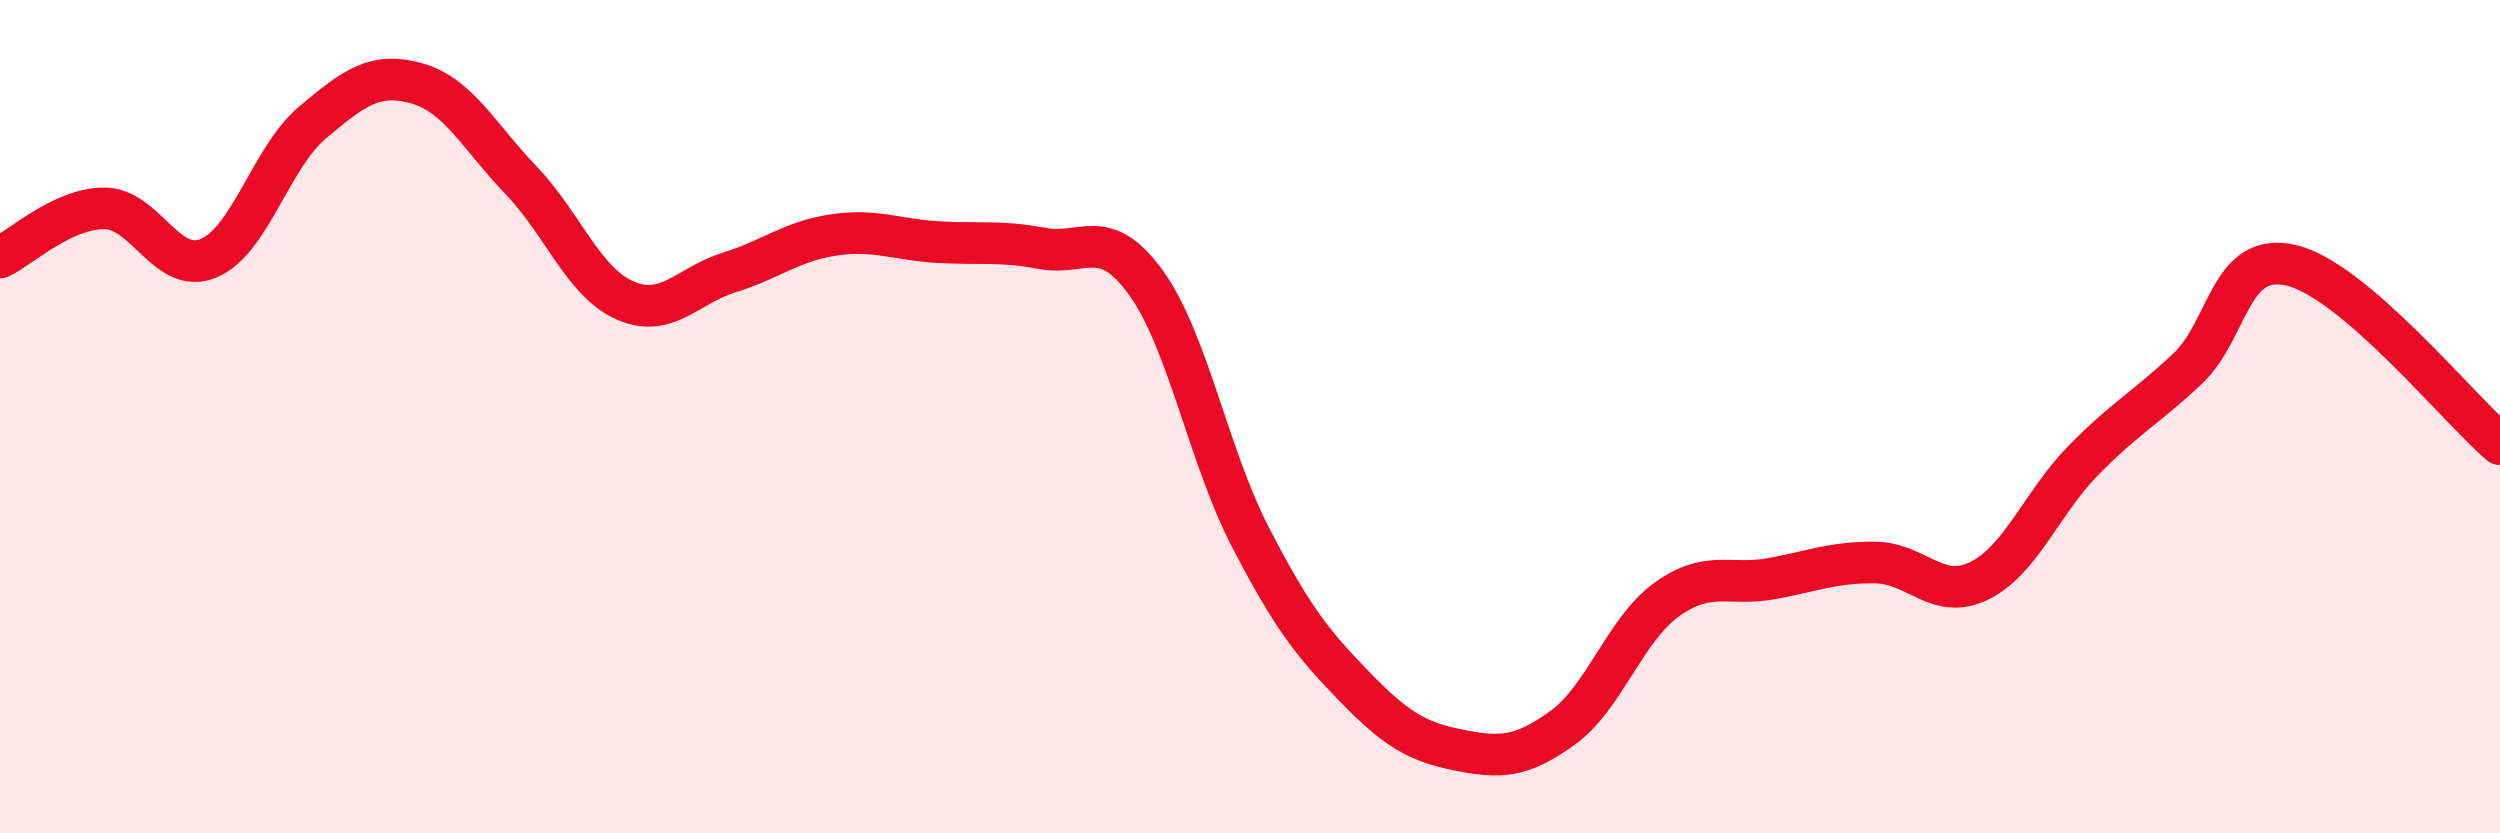
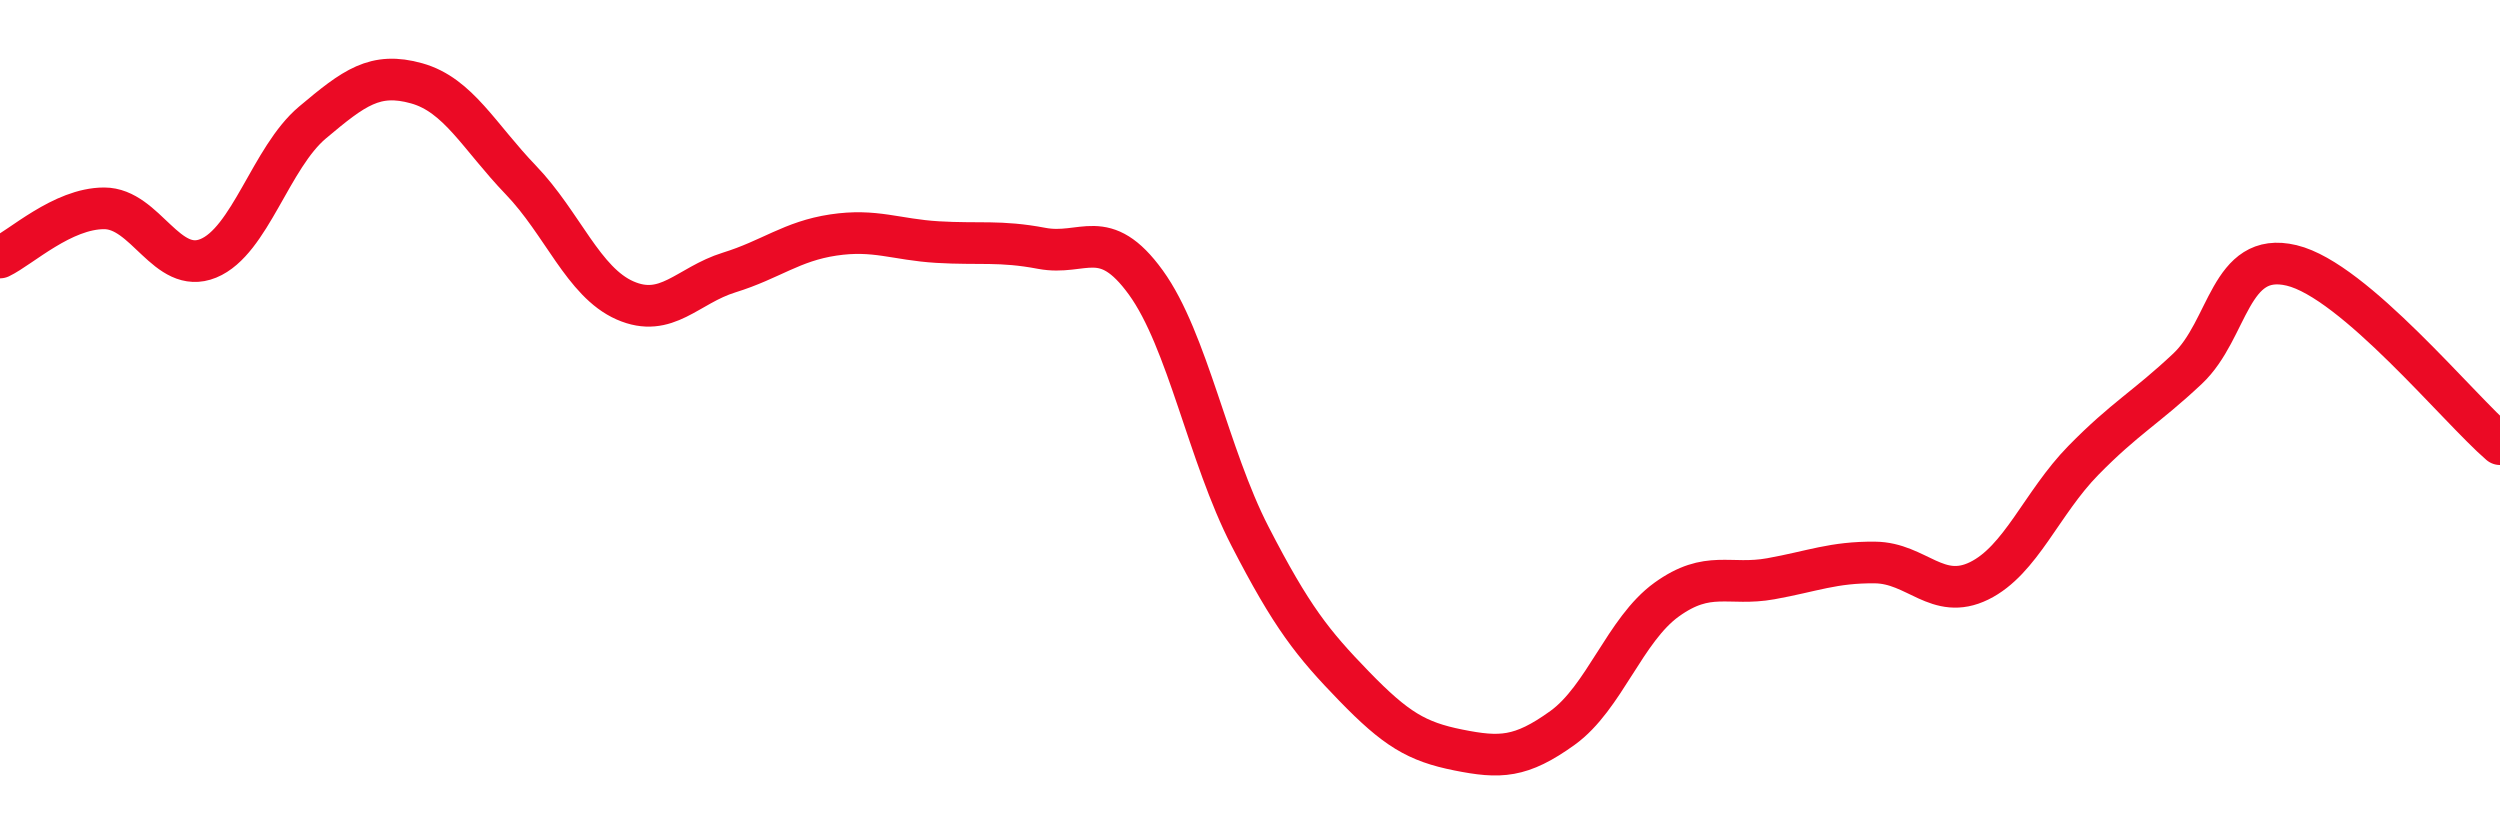
<svg xmlns="http://www.w3.org/2000/svg" width="60" height="20" viewBox="0 0 60 20">
-   <path d="M 0,6.18 C 0.5,5.94 1.5,5 2.5,5 C 3.5,5 4,6.61 5,6.2 C 6,5.79 6.5,3.78 7.5,2.94 C 8.5,2.1 9,1.72 10,2 C 11,2.28 11.5,3.28 12.5,4.32 C 13.5,5.36 14,6.77 15,7.21 C 16,7.65 16.5,6.85 17.5,6.54 C 18.5,6.23 19,5.79 20,5.64 C 21,5.49 21.5,5.75 22.5,5.81 C 23.5,5.87 24,5.77 25,5.96 C 26,6.15 26.5,5.4 27.5,6.78 C 28.5,8.16 29,10.93 30,12.87 C 31,14.81 31.5,15.44 32.5,16.47 C 33.5,17.5 34,17.8 35,18 C 36,18.2 36.5,18.19 37.5,17.47 C 38.5,16.75 39,15.11 40,14.39 C 41,13.67 41.5,14.07 42.5,13.89 C 43.5,13.71 44,13.49 45,13.5 C 46,13.51 46.5,14.43 47.5,13.94 C 48.5,13.45 49,12.07 50,11.05 C 51,10.03 51.5,9.79 52.5,8.85 C 53.5,7.91 53.5,6.01 55,6.37 C 56.5,6.73 59,9.8 60,10.66L60 20L0 20Z" fill="#EB0A25" opacity="0.1" stroke-linecap="round" stroke-linejoin="round" />
  <path d="M 0,6.18 C 0.5,5.94 1.5,5 2.5,5 C 3.5,5 4,6.61 5,6.2 C 6,5.79 6.5,3.78 7.5,2.94 C 8.5,2.1 9,1.72 10,2 C 11,2.28 11.5,3.28 12.5,4.32 C 13.5,5.36 14,6.77 15,7.21 C 16,7.65 16.5,6.85 17.5,6.54 C 18.5,6.23 19,5.79 20,5.64 C 21,5.49 21.5,5.75 22.5,5.81 C 23.5,5.87 24,5.77 25,5.96 C 26,6.15 26.5,5.4 27.5,6.78 C 28.5,8.16 29,10.93 30,12.87 C 31,14.81 31.5,15.44 32.5,16.47 C 33.5,17.5 34,17.8 35,18 C 36,18.2 36.5,18.19 37.5,17.47 C 38.5,16.75 39,15.11 40,14.39 C 41,13.67 41.5,14.07 42.5,13.89 C 43.5,13.71 44,13.49 45,13.5 C 46,13.51 46.5,14.43 47.5,13.94 C 48.5,13.45 49,12.07 50,11.05 C 51,10.03 51.5,9.79 52.5,8.85 C 53.5,7.91 53.5,6.01 55,6.37 C 56.5,6.73 59,9.8 60,10.66" stroke="#EB0A25" stroke-width="1" fill="none" stroke-linecap="round" stroke-linejoin="round" />
</svg>